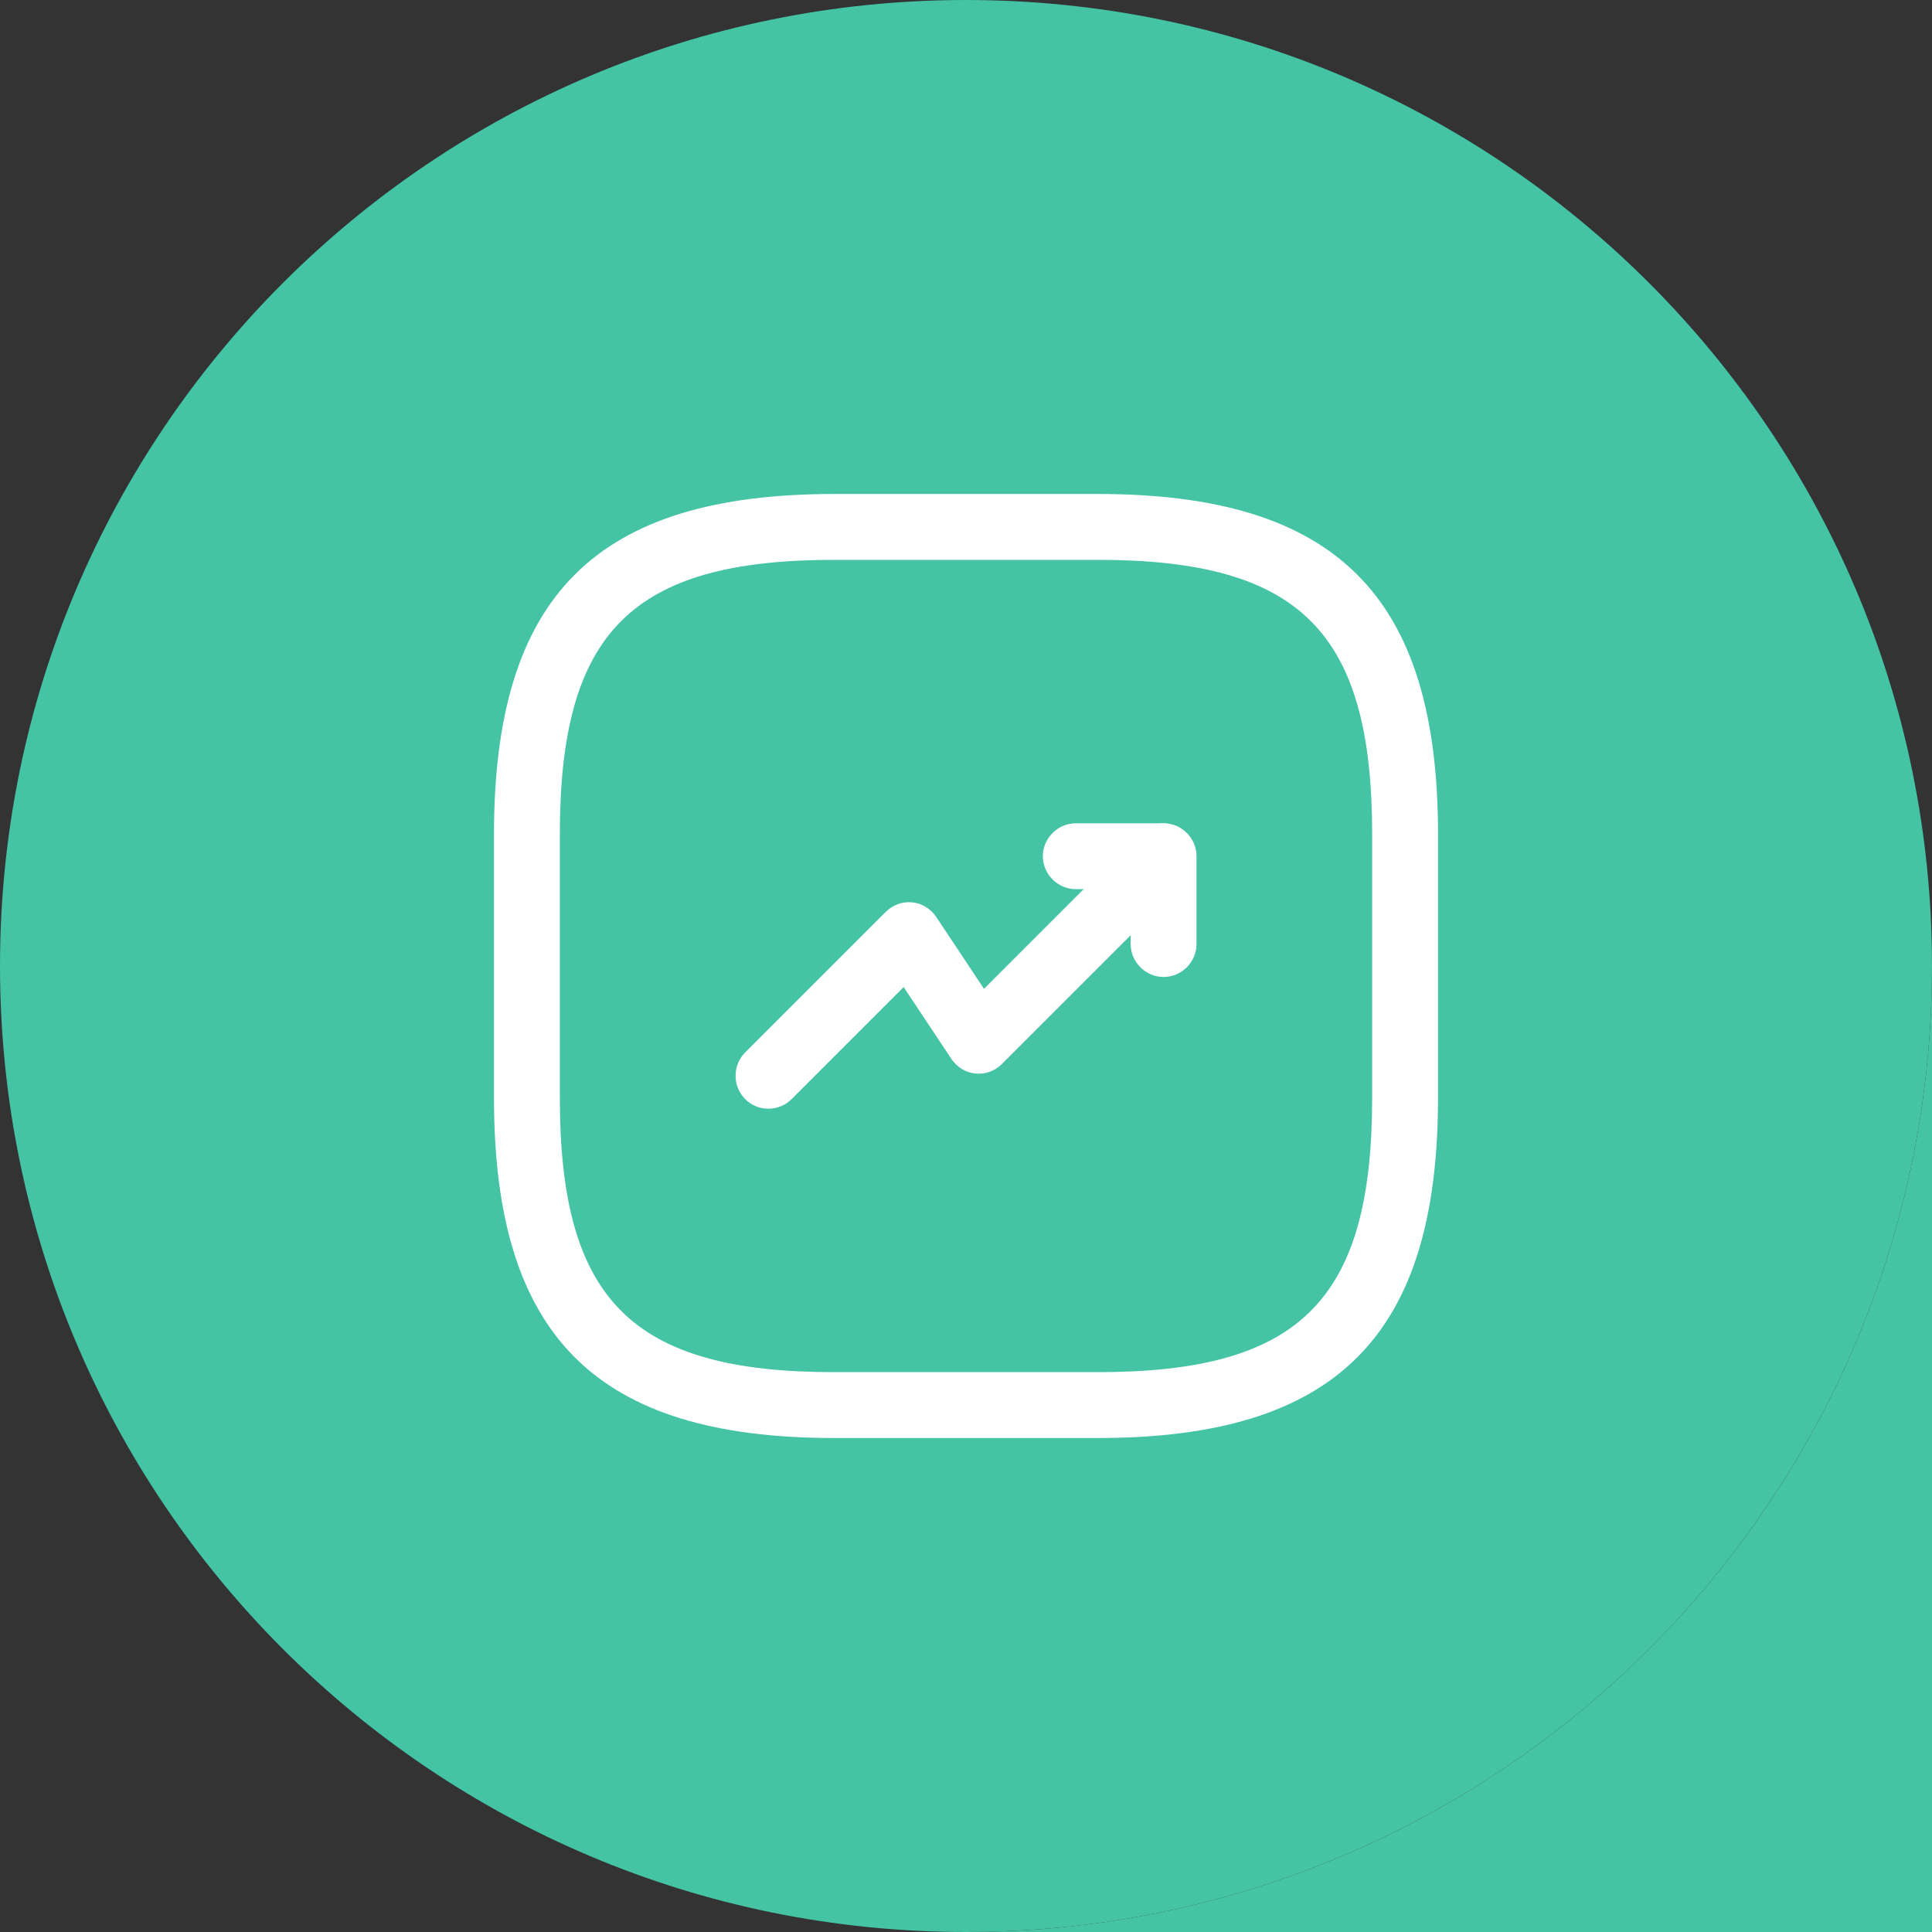
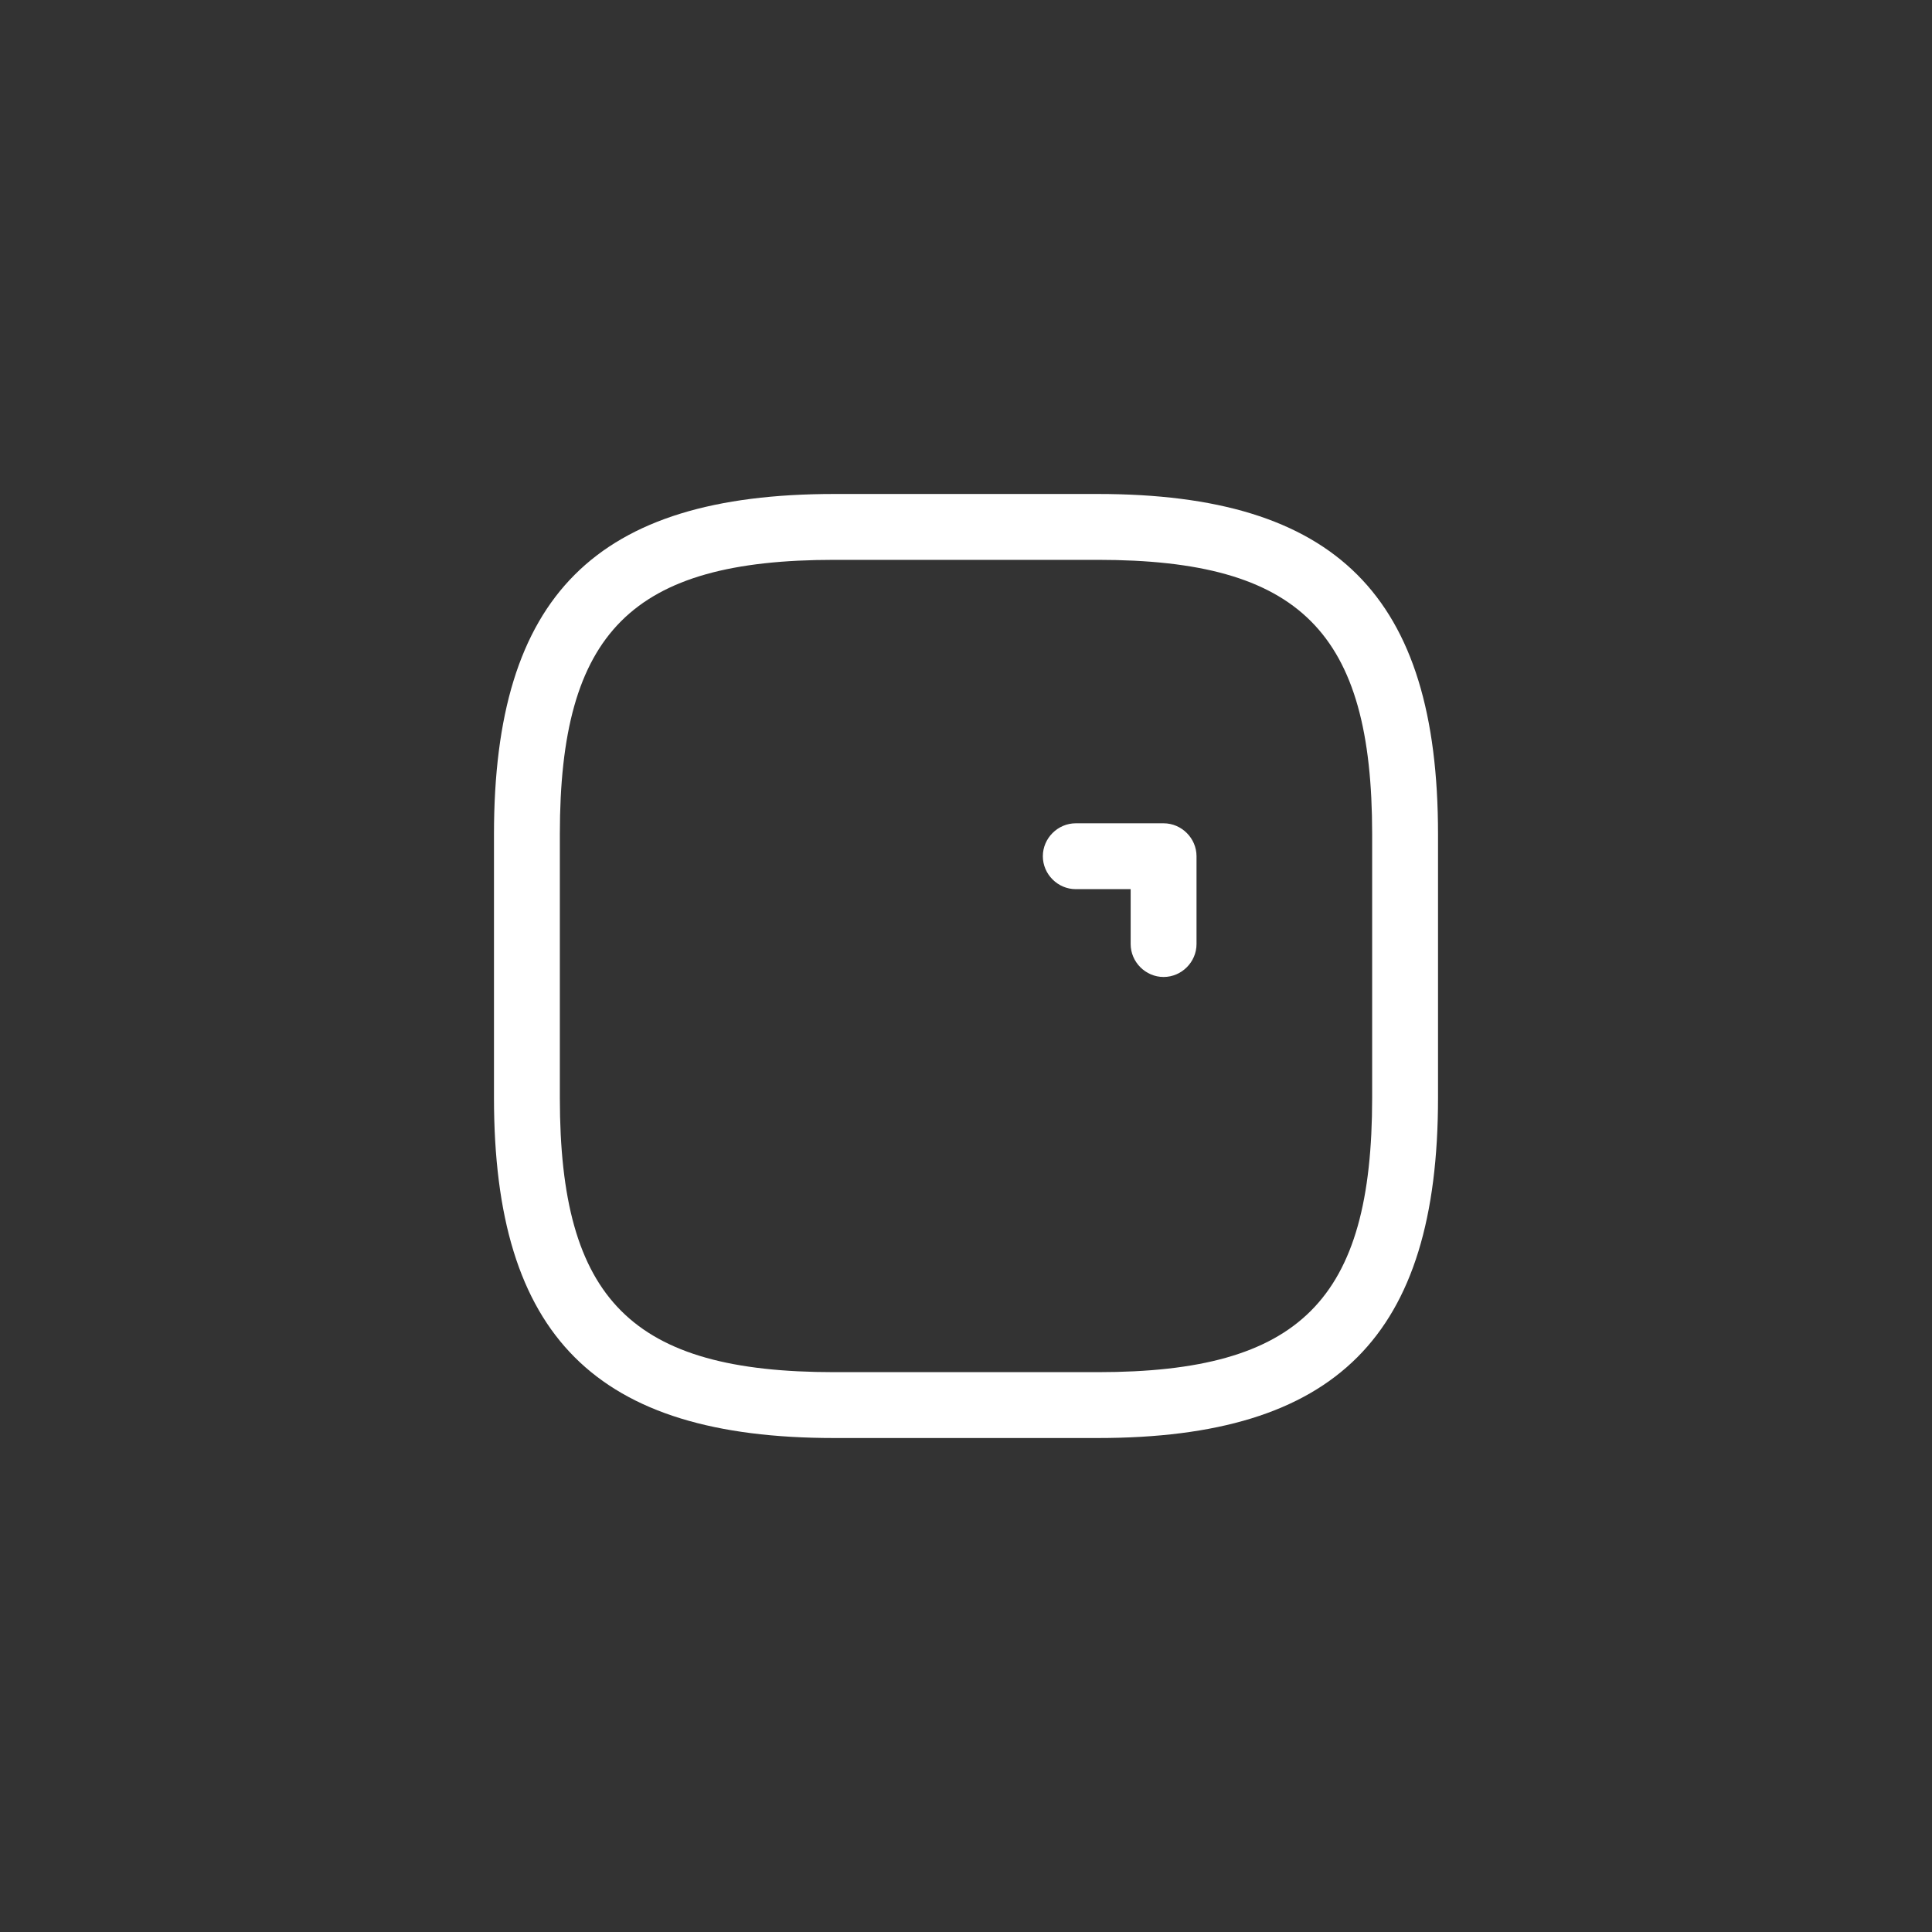
<svg xmlns="http://www.w3.org/2000/svg" width="44" height="44" viewBox="0 0 44 44" fill="none">
  <rect x="0" y="0" width="44" height="44" fill="#333333" stroke="none" />
-   <path d="M0 22C0 34.15 9.85 44 22 44C34.15 44 44 34.15 44 22C44 9.85 34.15 0 22 0C9.85 0 0 9.85 0 22Z" fill="#44C3A5" />
-   <path fill-rule="evenodd" clip-rule="evenodd" d="M44 22V44H22C34.15 44 44 34.15 44 22Z" fill="#44C3A5" />
-   <path d="M17.5 25.25C17.31 25.25 17.12 25.18 16.97 25.03C16.68 24.74 16.68 24.26 16.97 23.97L20.17 20.77C20.33 20.61 20.54 20.53 20.77 20.55C20.99 20.57 21.19 20.69 21.32 20.88L22.41 22.52L25.96 18.97C26.25 18.68 26.73 18.68 27.02 18.97C27.31 19.26 27.31 19.74 27.02 20.03L22.82 24.23C22.66 24.39 22.45 24.47 22.22 24.45C22 24.43 21.8 24.31 21.67 24.12L20.58 22.48L18.03 25.03C17.88 25.18 17.69 25.25 17.5 25.25Z" fill="white" />
  <path d="M26.5 22.25C26.09 22.25 25.75 21.91 25.75 21.5V20.25H24.5C24.09 20.25 23.75 19.91 23.75 19.5C23.75 19.09 24.09 18.75 24.5 18.75H26.5C26.91 18.75 27.25 19.09 27.25 19.5V21.5C27.25 21.91 26.91 22.25 26.5 22.25Z" fill="white" />
  <path d="M25 32.75H19C13.57 32.75 11.25 30.43 11.25 25V19C11.25 13.57 13.57 11.25 19 11.25H25C30.43 11.25 32.75 13.57 32.75 19V25C32.75 30.43 30.43 32.75 25 32.75ZM19 12.75C14.39 12.75 12.75 14.39 12.75 19V25C12.75 29.61 14.39 31.25 19 31.25H25C29.61 31.25 31.25 29.61 31.25 25V19C31.25 14.39 29.61 12.75 25 12.75H19Z" fill="white" />
</svg>